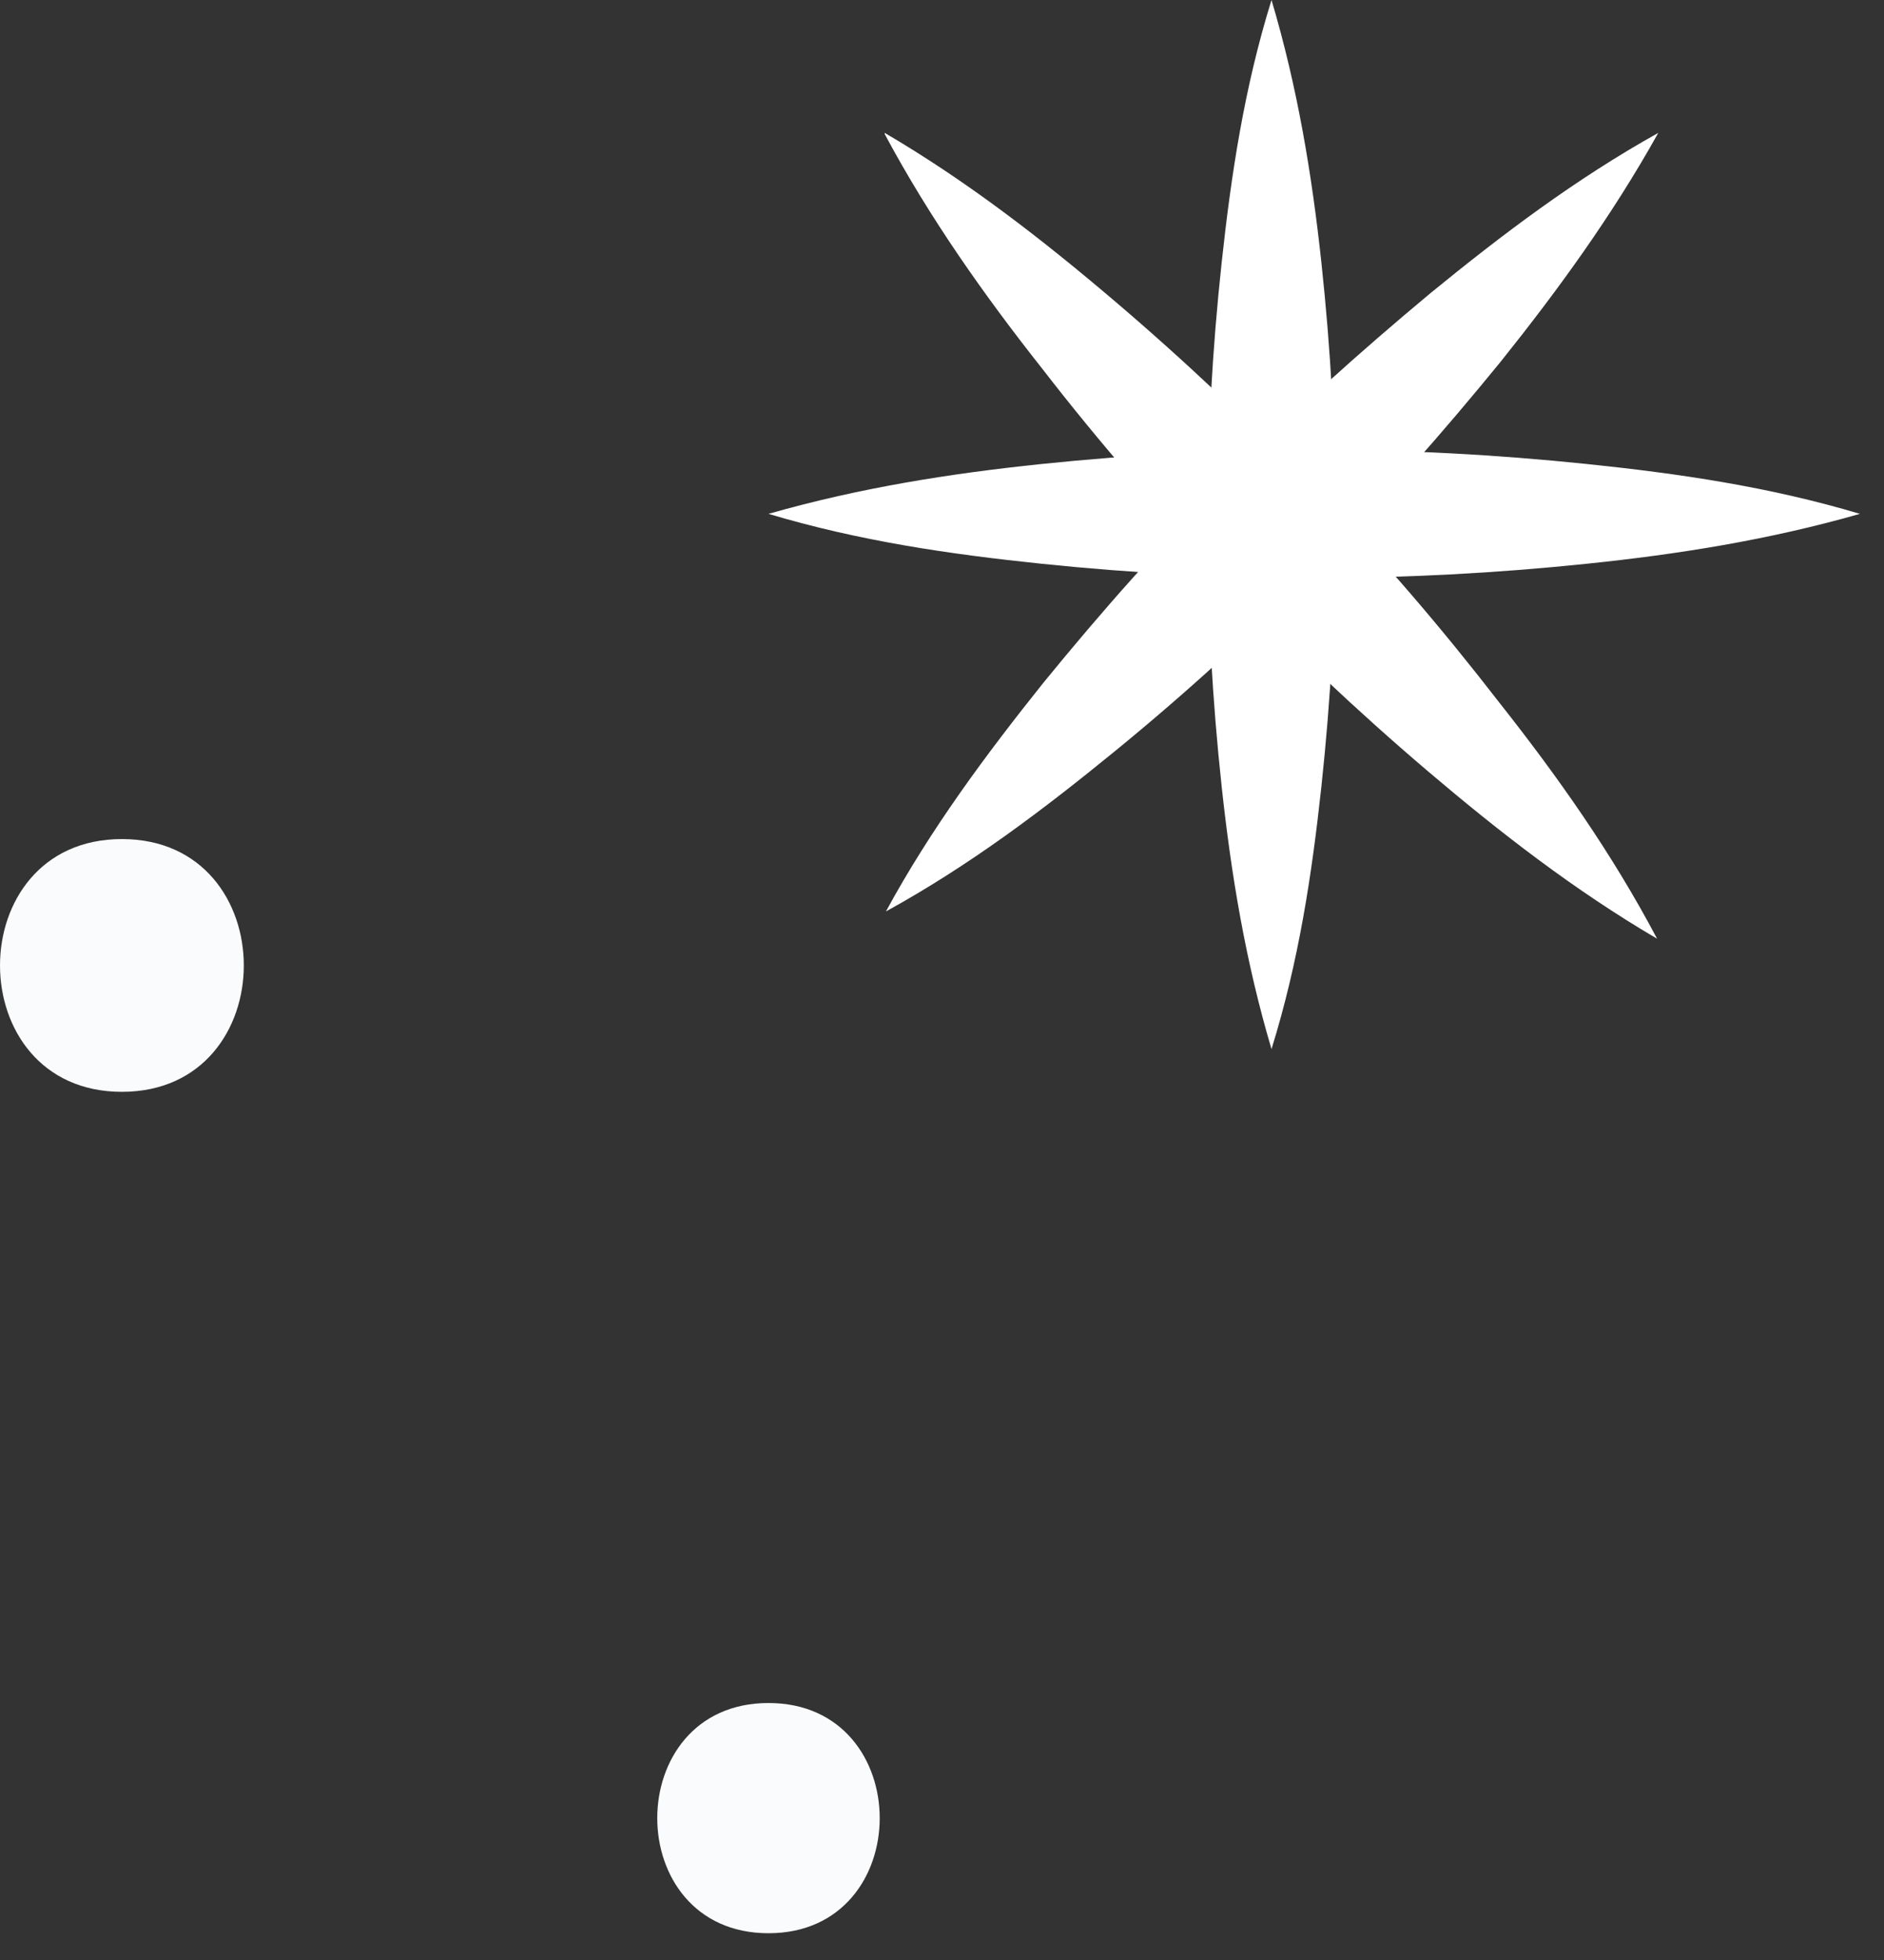
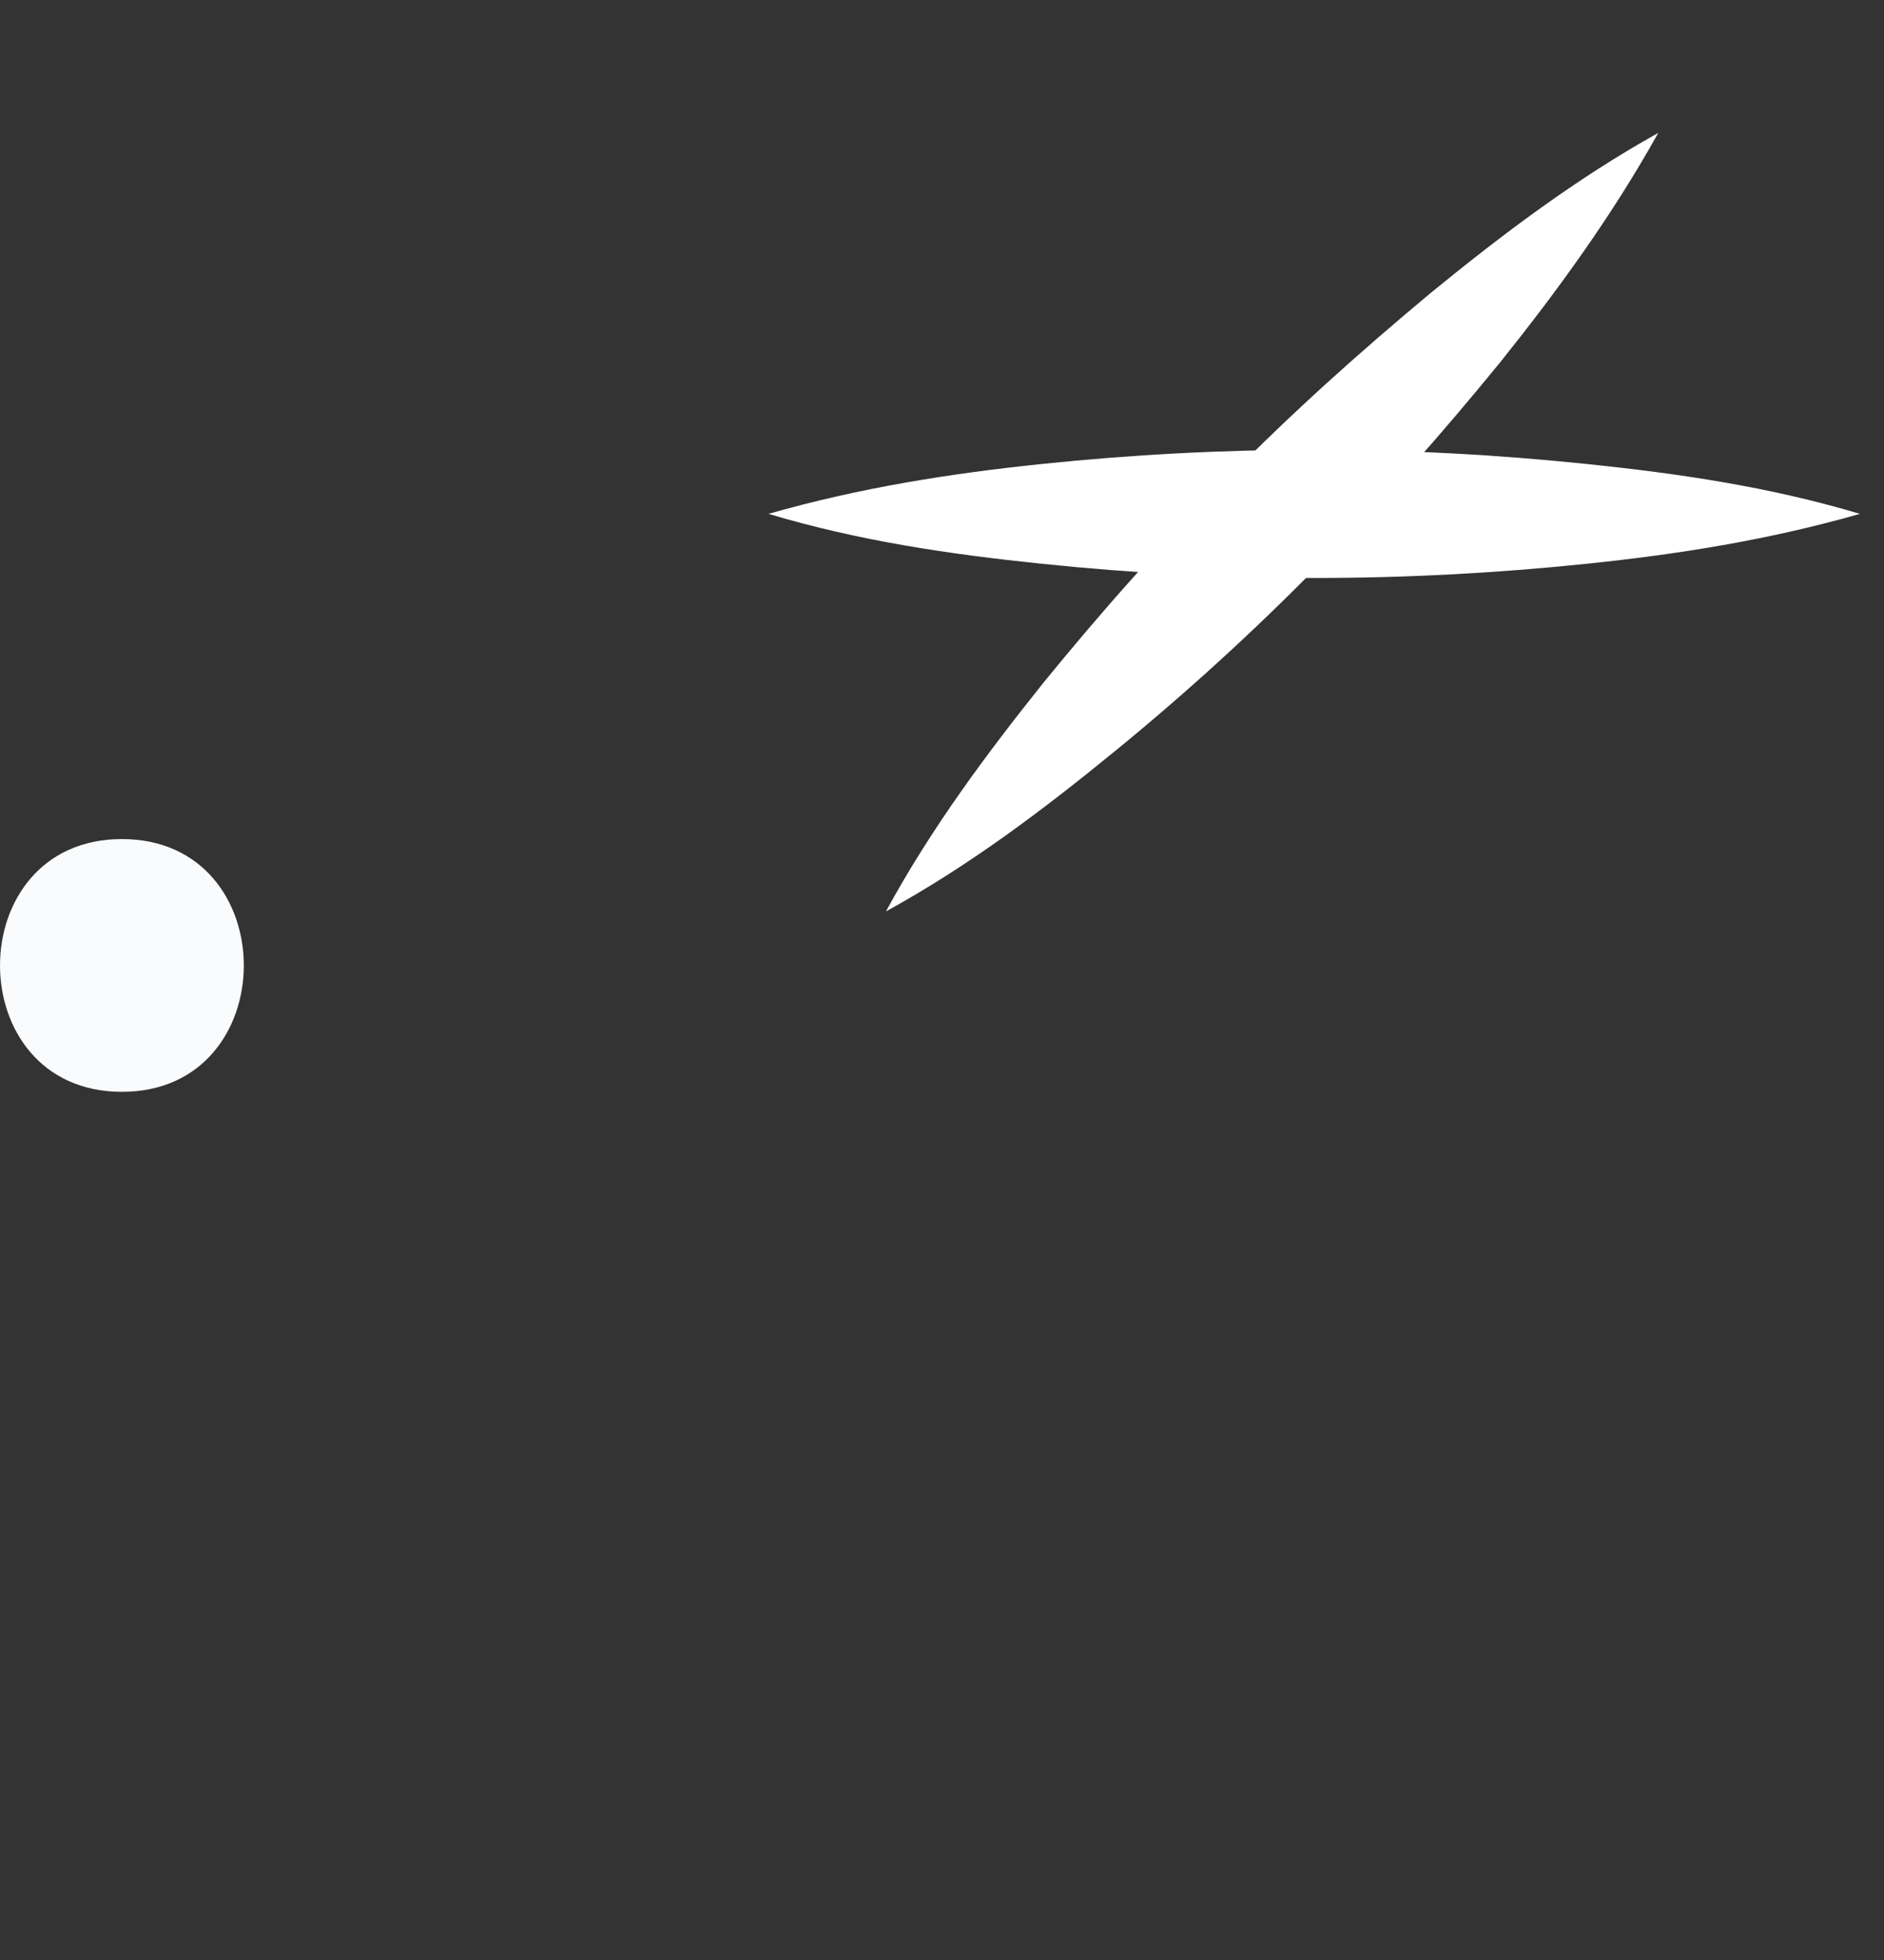
<svg xmlns="http://www.w3.org/2000/svg" width="50" height="52" viewBox="0 0 50 52" fill="none">
  <rect x="0" y="0" width="50" height="52" fill="#333333" stroke="none" />
  <path d="M3.235 22.261C-1.078 22.261 -1.078 28.967 3.235 28.967C7.549 28.967 7.549 22.261 3.235 22.261Z" fill="#F9FBFC" />
-   <path d="M33.745 0C34.438 2.33 34.816 4.628 35.068 6.958C35.319 9.288 35.445 11.587 35.445 13.917C35.445 16.247 35.319 18.545 35.068 20.875C34.816 23.205 34.469 25.503 33.745 27.833C33.053 25.503 32.675 23.205 32.423 20.875C32.171 18.545 32.045 16.247 32.045 13.917C32.045 11.587 32.171 9.288 32.423 6.958C32.675 4.628 33.021 2.33 33.745 0Z" fill="white" />
  <path d="M20.395 13.633C22.819 12.941 25.212 12.563 27.636 12.311C30.061 12.059 32.453 11.933 34.878 11.933C37.302 11.933 39.695 12.059 42.12 12.311C44.544 12.563 46.937 12.909 49.361 13.633C46.937 14.326 44.544 14.704 42.12 14.956C39.695 15.208 37.302 15.334 34.878 15.334C32.453 15.334 30.061 15.208 27.636 14.956C25.212 14.704 22.819 14.357 20.395 13.633Z" fill="white" />
  <path d="M44.009 3.526C42.781 5.73 41.333 7.714 39.821 9.603C38.279 11.492 36.673 13.318 34.972 15.019C33.272 16.75 31.478 18.387 29.588 19.93C27.699 21.473 25.747 22.953 23.512 24.181C24.708 21.977 26.188 19.993 27.699 18.104C29.242 16.215 30.848 14.389 32.58 12.689C34.28 10.957 36.075 9.351 37.964 7.777C39.853 6.234 41.805 4.754 44.009 3.526Z" fill="white" />
-   <path d="M23.48 3.526C25.684 4.817 27.668 6.36 29.557 7.966C31.446 9.572 33.241 11.272 34.941 13.035C36.673 14.798 38.279 16.687 39.79 18.639C41.333 20.591 42.781 22.638 43.978 24.905C41.774 23.614 39.79 22.071 37.901 20.466C36.012 18.86 34.217 17.16 32.517 15.396C30.817 13.633 29.179 11.744 27.668 9.792C26.125 7.84 24.677 5.793 23.48 3.558V3.526Z" fill="white" />
-   <path d="M20.395 45.182C16.459 45.182 16.459 51.29 20.395 51.29C24.331 51.29 24.331 45.182 20.395 45.182Z" fill="#F9FBFC" />
</svg>